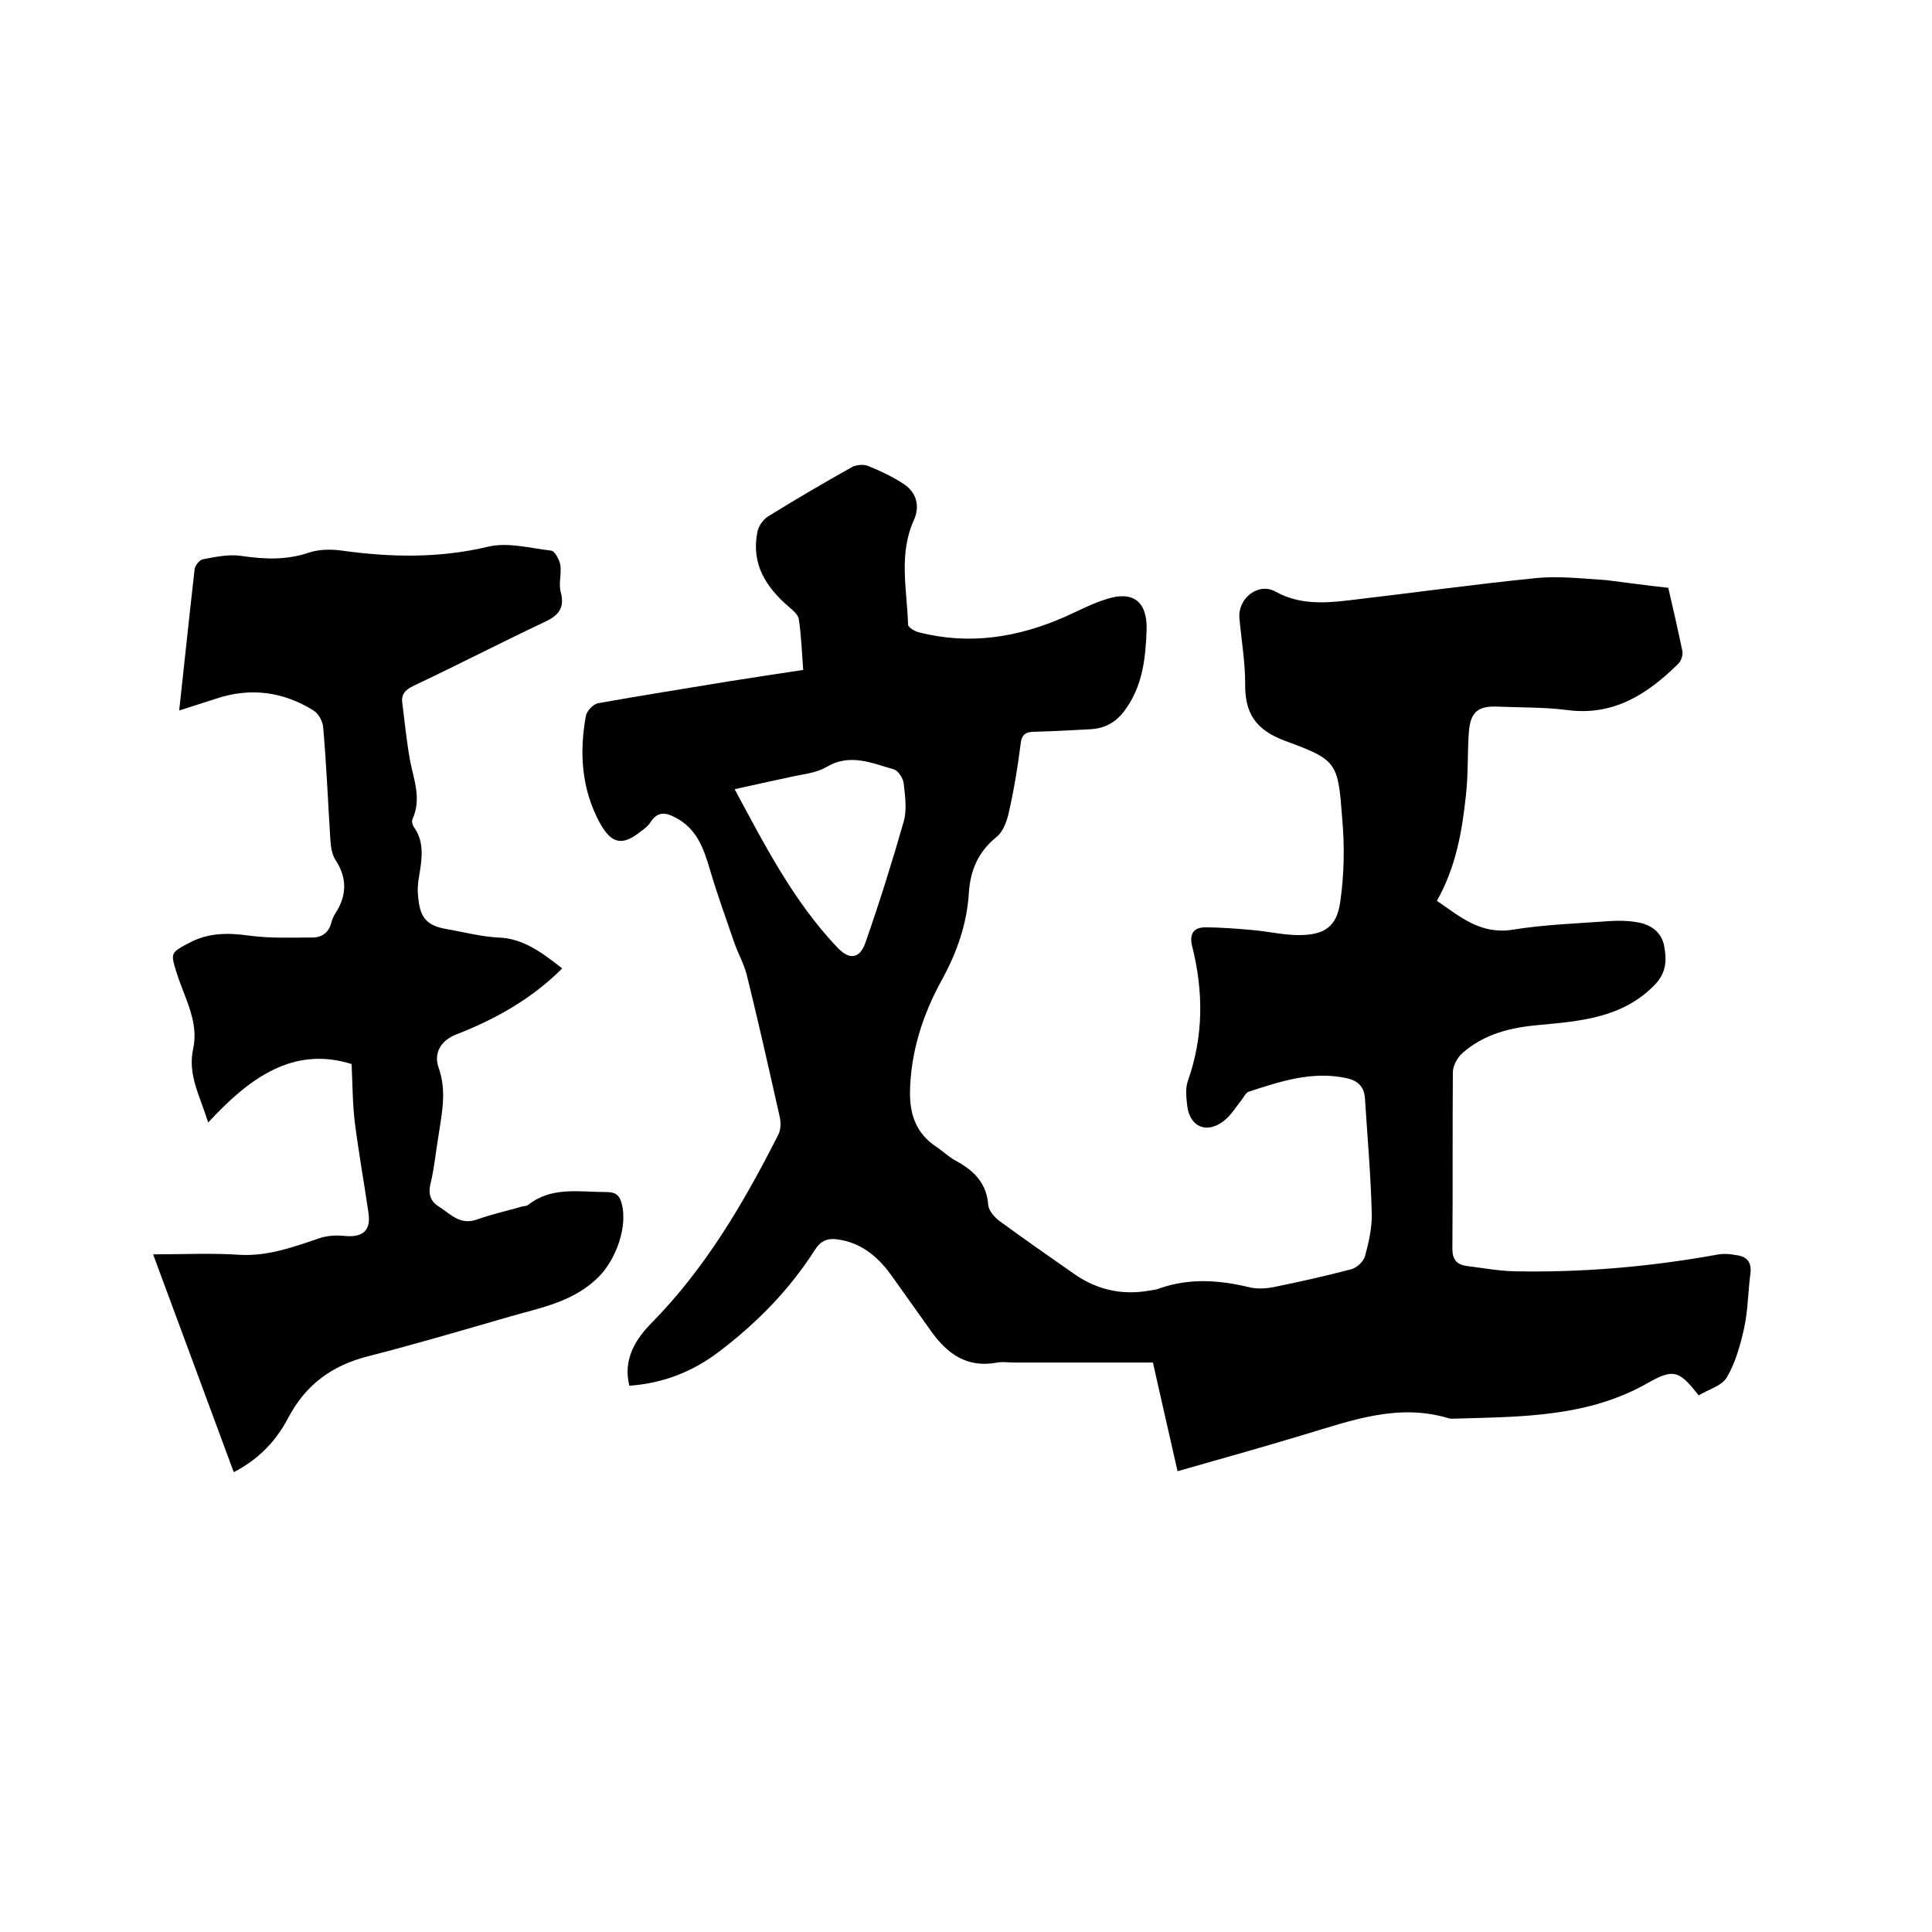
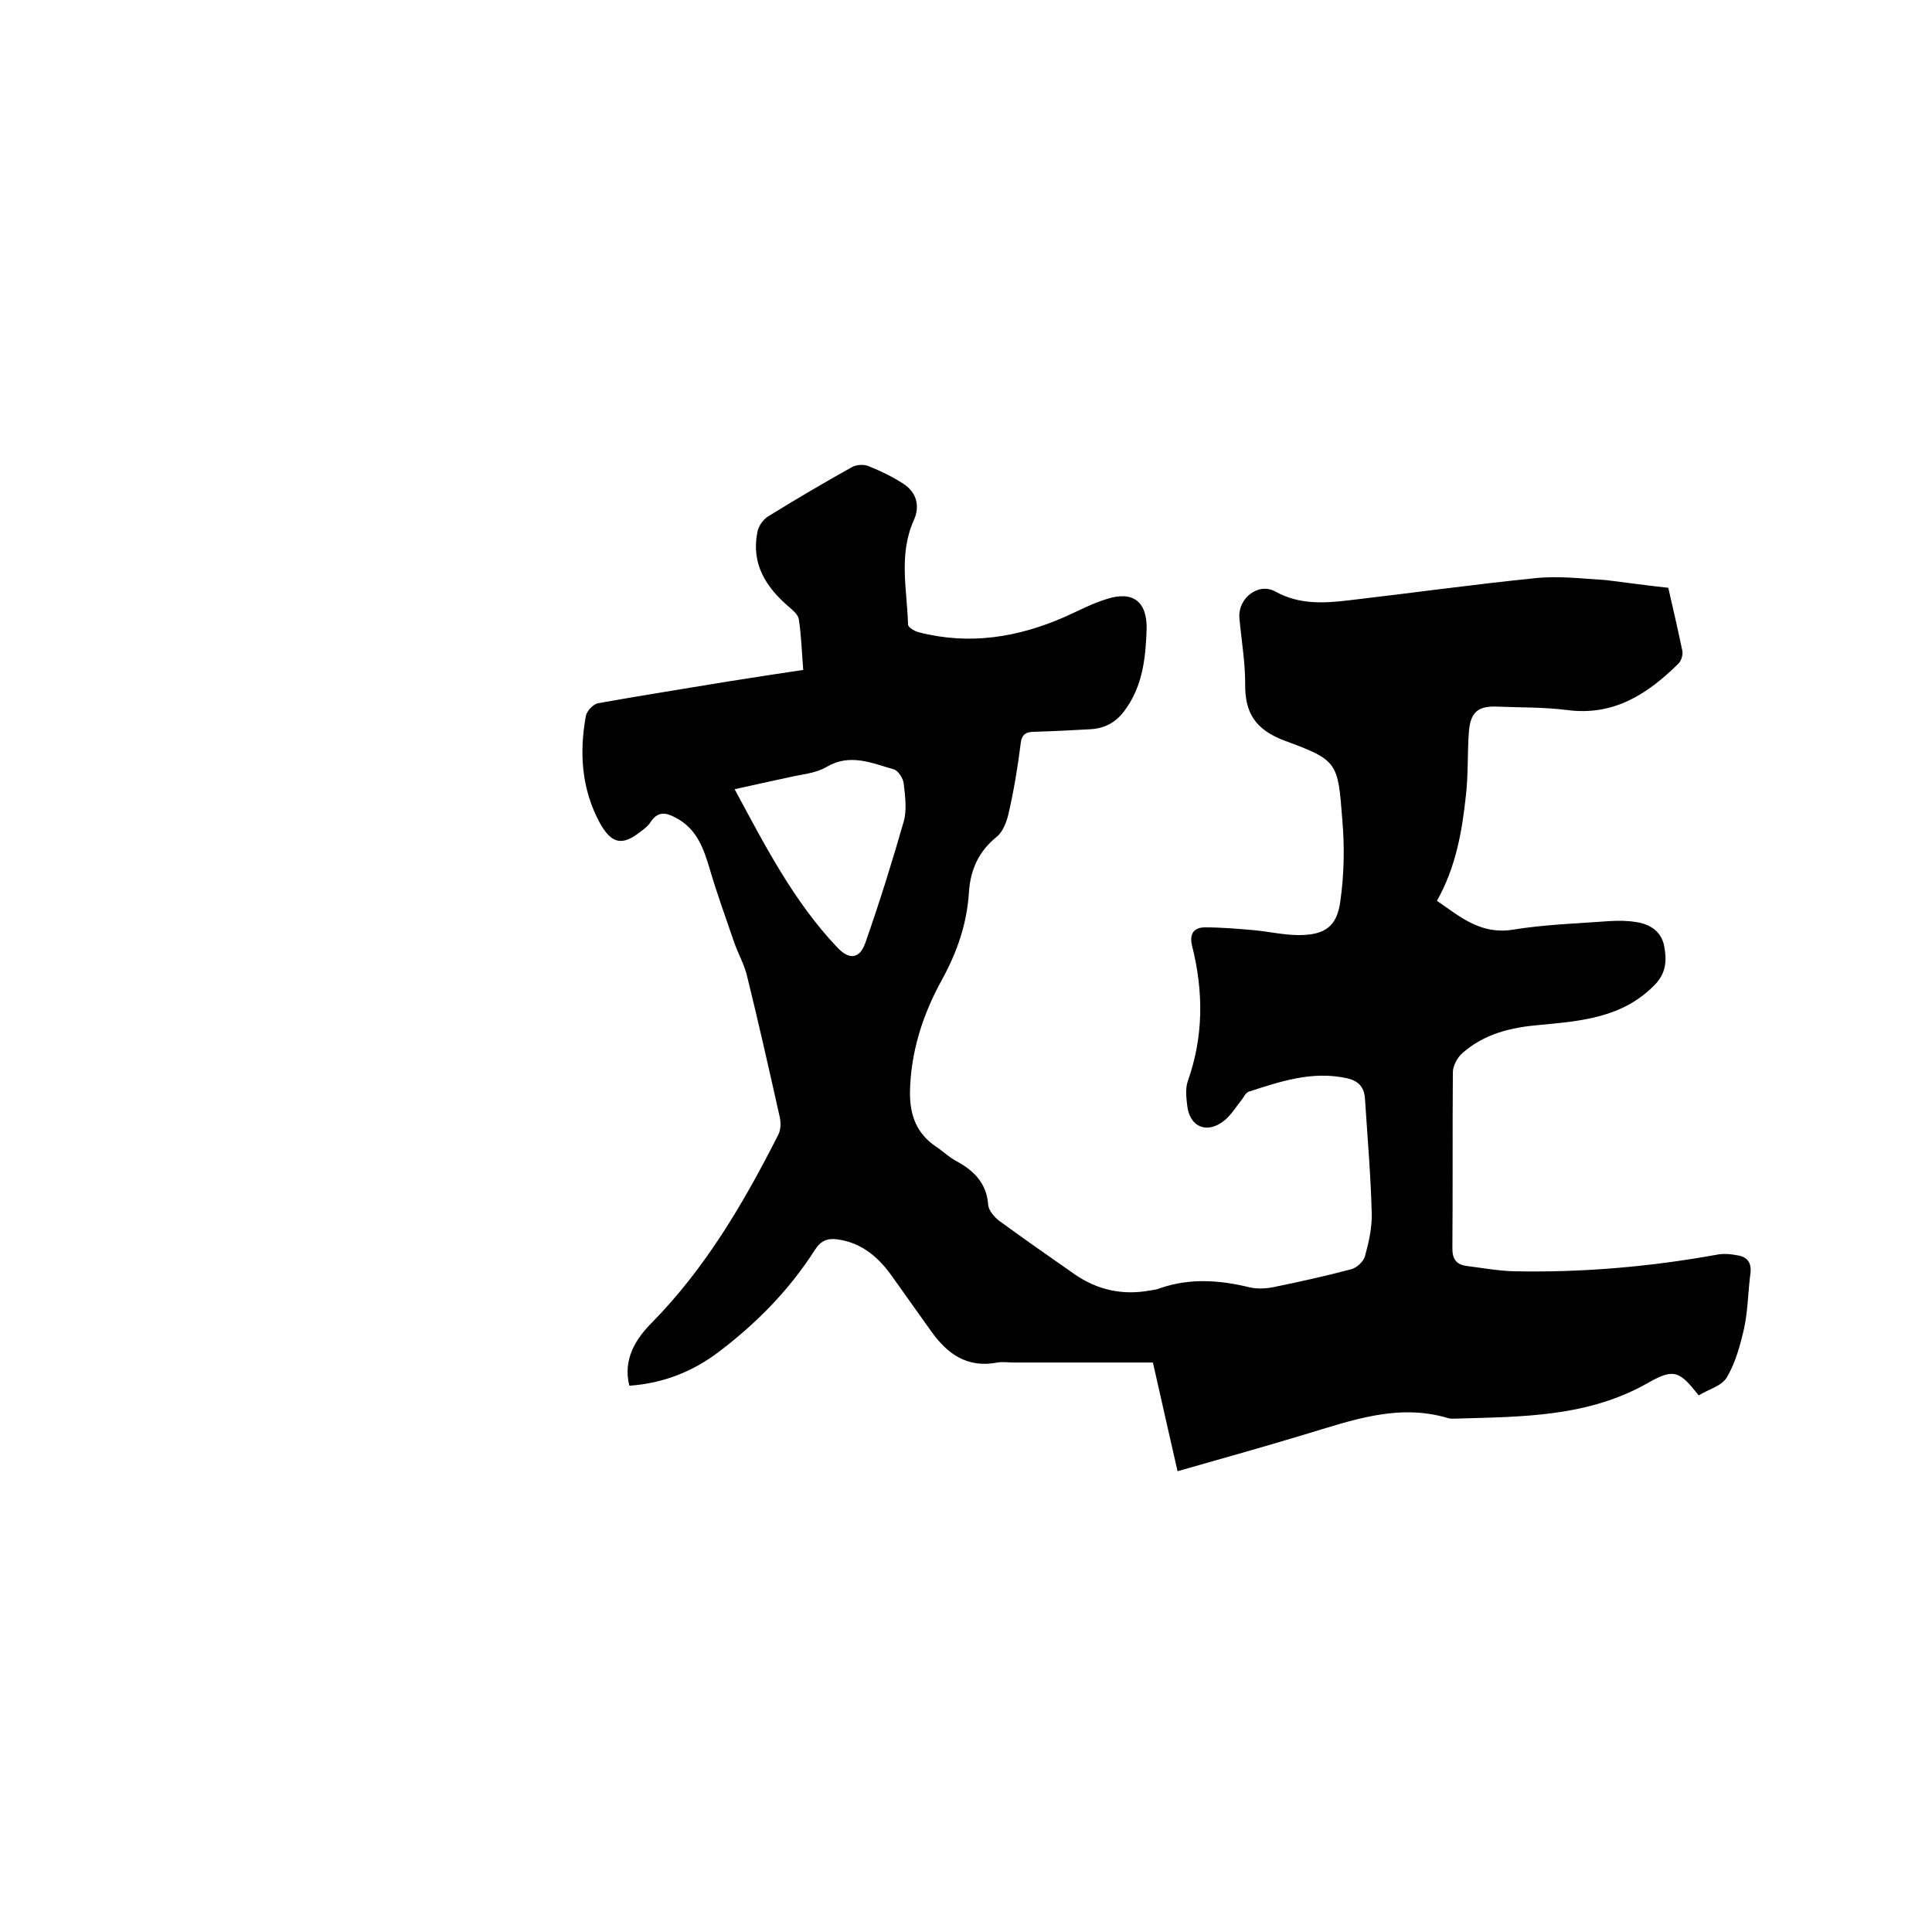
<svg xmlns="http://www.w3.org/2000/svg" enable-background="new 0 0 400 400" viewBox="0 0 400 400">
  <path d="m345.4 121.7c1 4.3 2 8.7 2.9 13 .2.8-.2 2.1-.8 2.7-6.4 6.3-13.4 10.9-23.1 9.6-4.7-.6-9.5-.5-14.3-.7-4.2-.2-5.7 1.2-6 5.4-.3 4.3-.1 8.7-.6 13-.8 7.5-2.1 14.9-6 21.8 4.8 3.3 9 7 15.6 6 6.7-1.1 13.5-1.3 20.2-1.8 1.8-.1 3.6-.1 5.4.2 2.8.4 5.1 1.8 5.8 4.7.6 3 .6 5.8-2 8.4-6.6 6.7-15.1 7.4-23.7 8.2-5.9.5-11.5 1.8-16.1 5.9-1 .9-1.9 2.6-1.9 3.9-.1 12.2 0 24.3-.1 36.5 0 2.3.9 3.3 2.9 3.6 3.2.4 6.5 1 9.7 1.1 14.1.3 28.1-.9 42-3.4 1.4-.3 2.9-.2 4.4.1 2.1.3 3 1.6 2.7 3.8-.5 3.8-.5 7.6-1.3 11.3-.8 3.5-1.8 7.2-3.6 10.2-1.1 1.8-3.9 2.5-5.8 3.7-3.9-4.9-5-5.7-10.3-2.7-12.5 7.2-26.1 7.1-39.7 7.5-.6 0-1.3.1-1.9-.1-10.4-3.1-20 .5-29.7 3.4-8.6 2.6-17.2 5-26.3 7.6-1.7-7.5-3.4-14.9-5.1-22.5-9.7 0-19.2 0-28.7 0-1.2 0-2.4-.2-3.5 0-6.3 1.2-10.4-1.8-13.8-6.6-2.6-3.7-5.3-7.4-7.9-11.1-2.8-4-6.3-7.1-11.4-7.8-2.1-.3-3.5.3-4.7 2.2-5.3 8.3-12.1 15.2-19.9 21.1-5.4 4.1-11.5 6.5-18.5 7-1.4-5.5 1.4-9.8 4.7-13.1 11.1-11.3 19-24.8 26.1-38.8.6-1.1.6-2.7.3-3.9-2.2-9.8-4.4-19.6-6.8-29.3-.6-2.3-1.8-4.4-2.6-6.7-1.7-5-3.5-9.9-5-15-1.3-4.4-2.7-8.5-7.1-10.8-2-1.1-3.7-1.4-5.2.9-.5.8-1.3 1.4-2.1 2-3.8 3-6 2.5-8.4-1.8-3.8-7-4.3-14.5-2.9-22.2.2-1 1.5-2.4 2.5-2.6 8.9-1.6 17.9-3 26.9-4.5 5.1-.8 10.2-1.6 15.6-2.4-.3-3.7-.4-7.1-.9-10.4-.1-1-1.2-1.9-2-2.6-4.8-4.1-7.9-8.9-6.6-15.5.2-1.2 1.1-2.5 2.1-3.2 5.8-3.6 11.6-7 17.5-10.3.9-.5 2.5-.6 3.4-.2 2.5 1 5 2.2 7.3 3.7 2.7 1.8 3.4 4.6 2.1 7.5-3.2 7.1-1.4 14.4-1.2 21.6 0 .6 1.4 1.4 2.2 1.6 10.5 2.7 20.5 1.1 30.3-3.2 2.9-1.3 5.7-2.8 8.7-3.7 5.3-1.7 8.3.5 8.2 6.2-.2 6-.8 12-4.7 17.1-1.9 2.5-4.3 3.6-7.3 3.7-3.7.2-7.4.4-11.1.5-1.9 0-2.8.5-3 2.6-.6 4.8-1.4 9.6-2.5 14.4-.4 1.7-1.2 3.8-2.5 4.8-3.7 3-5.4 6.8-5.7 11.5-.4 6.4-2.4 12.2-5.5 17.9-4 7.2-6.6 15.1-6.7 23.6 0 4.7 1.4 8.4 5.4 11.1 1.5 1 2.8 2.3 4.4 3.1 3.6 2 6.1 4.6 6.4 9 .1 1.1 1.2 2.4 2.2 3.2 5.2 3.8 10.5 7.5 15.8 11.2 4.7 3.2 9.8 4.3 15.4 3.3.7-.1 1.5-.2 2.2-.5 6.1-2.1 12.2-1.7 18.4-.2 1.6.4 3.4.3 5 0 5.4-1.1 10.8-2.3 16.1-3.7 1.2-.3 2.6-1.6 2.9-2.7.8-2.9 1.5-6 1.4-9-.2-7.9-.9-15.8-1.4-23.7-.2-2.5-1.5-3.7-3.9-4.2-7.1-1.5-13.6.7-20.1 2.8-.7.2-1.1 1.2-1.6 1.8-1.1 1.4-2.1 3-3.4 4.1-3.6 3-7.3 1.5-7.8-3-.2-1.7-.4-3.5.1-5 3.3-9.3 3.3-18.6.9-28.1-.6-2.5.4-3.8 2.7-3.8 3.4 0 6.9.3 10.3.6 3 .3 6.1 1 9.1 1 5.3 0 7.9-1.7 8.6-7 .8-5.6.9-11.4.4-17-.9-11.7-.9-12.2-11.8-16.2-6.2-2.3-8.4-5.8-8.3-11.9 0-4.5-.8-9.1-1.2-13.6-.3-4.1 4-7.4 7.5-5.4 4.9 2.7 10 2.4 15.1 1.8 12.9-1.5 25.8-3.3 38.7-4.6 4.8-.5 9.7.1 14.6.4 4.1.5 8.3 1.1 12.9 1.6zm-193.3 41.7c6.3 11.7 12.2 23.2 21.2 32.7 2.5 2.7 4.7 2.5 5.9-1 2.9-8.3 5.5-16.6 7.9-25 .7-2.4.3-5.3 0-7.9-.1-1-1.1-2.6-2-2.9-4.6-1.3-9.1-3.4-14-.5-2.2 1.3-5 1.5-7.6 2.1-3.7.8-7.4 1.6-11.4 2.5z" />
-   <path d="m116.4 200.5c-6.3 6.3-13.8 10.5-22 13.7-3.3 1.3-4.6 4-3.6 6.8 1.8 5.1.6 9.8-.1 14.7-.5 3-.8 6.1-1.5 9.1-.6 2.3-.2 3.9 1.8 5.1 2.3 1.5 4.3 3.8 7.7 2.6 3.1-1.1 6.2-1.8 9.4-2.7.4-.1.9-.1 1.2-.3 4.9-3.9 10.6-2.7 16.2-2.7 1.8 0 2.7.5 3.2 2.3 1.3 4.8-1.1 11.4-4.5 15-5.2 5.4-12.1 6.6-18.7 8.5-9.7 2.8-19.5 5.7-29.3 8.2-7.5 1.9-12.9 5.9-16.5 12.7-2.5 4.8-6.1 8.6-11.3 11.3-5.5-14.8-10.9-29.5-16.7-45.1 6.4 0 12.2-.3 18 .1 5.8.3 11-1.6 16.3-3.4 1.7-.6 3.7-.7 5.5-.5 3.6.3 5.3-1.1 4.8-4.7-.9-6.2-2-12.3-2.8-18.5-.5-3.9-.5-7.8-.7-12.4-12.1-3.8-21.2 2.9-29.7 12.1-1.7-5.5-4.3-9.9-3.1-15.3 1.2-5.6-1.8-10.5-3.4-15.6-1.3-4.2-1.4-4.2 2.6-6.3 3.9-2.1 8-2.1 12.3-1.5s8.8.4 13.2.4c1.9 0 3.4-1 3.9-3.1.2-.7.5-1.4.9-2 2.3-3.6 2.4-7.2 0-10.9-.8-1.2-1-2.8-1.1-4.2-.5-7.8-.8-15.6-1.5-23.4-.1-1.2-1-2.8-2-3.4-6.2-3.9-13-4.8-20-2.5-2.5.8-5 1.6-7.8 2.5 1.1-10 2.1-19.7 3.2-29.3.1-.7 1-1.9 1.7-2 2.6-.5 5.4-1.1 8-.7 4.8.7 9.3.9 14-.7 2.1-.7 4.6-.7 6.8-.4 10.1 1.4 20.1 1.6 30.2-.8 4.1-1 8.8.3 13.1.8.8.1 1.7 1.9 1.9 2.9.3 1.9-.4 3.9.1 5.7.9 3.4-.6 4.9-3.4 6.2-9.1 4.3-18 8.9-27.1 13.2-1.7.8-2.6 1.8-2.3 3.6.5 4 .9 8 1.6 11.9.8 4 2.4 7.9.5 12.1-.2.4 0 1.1.2 1.5 2.3 3.1 1.8 6.6 1.2 10.1-.3 1.5-.4 3.2-.2 4.7.4 4.3 1.9 5.8 6.1 6.5 3.4.6 6.9 1.5 10.3 1.7 5.3.1 9.3 3.2 13.4 6.4z" />
</svg>